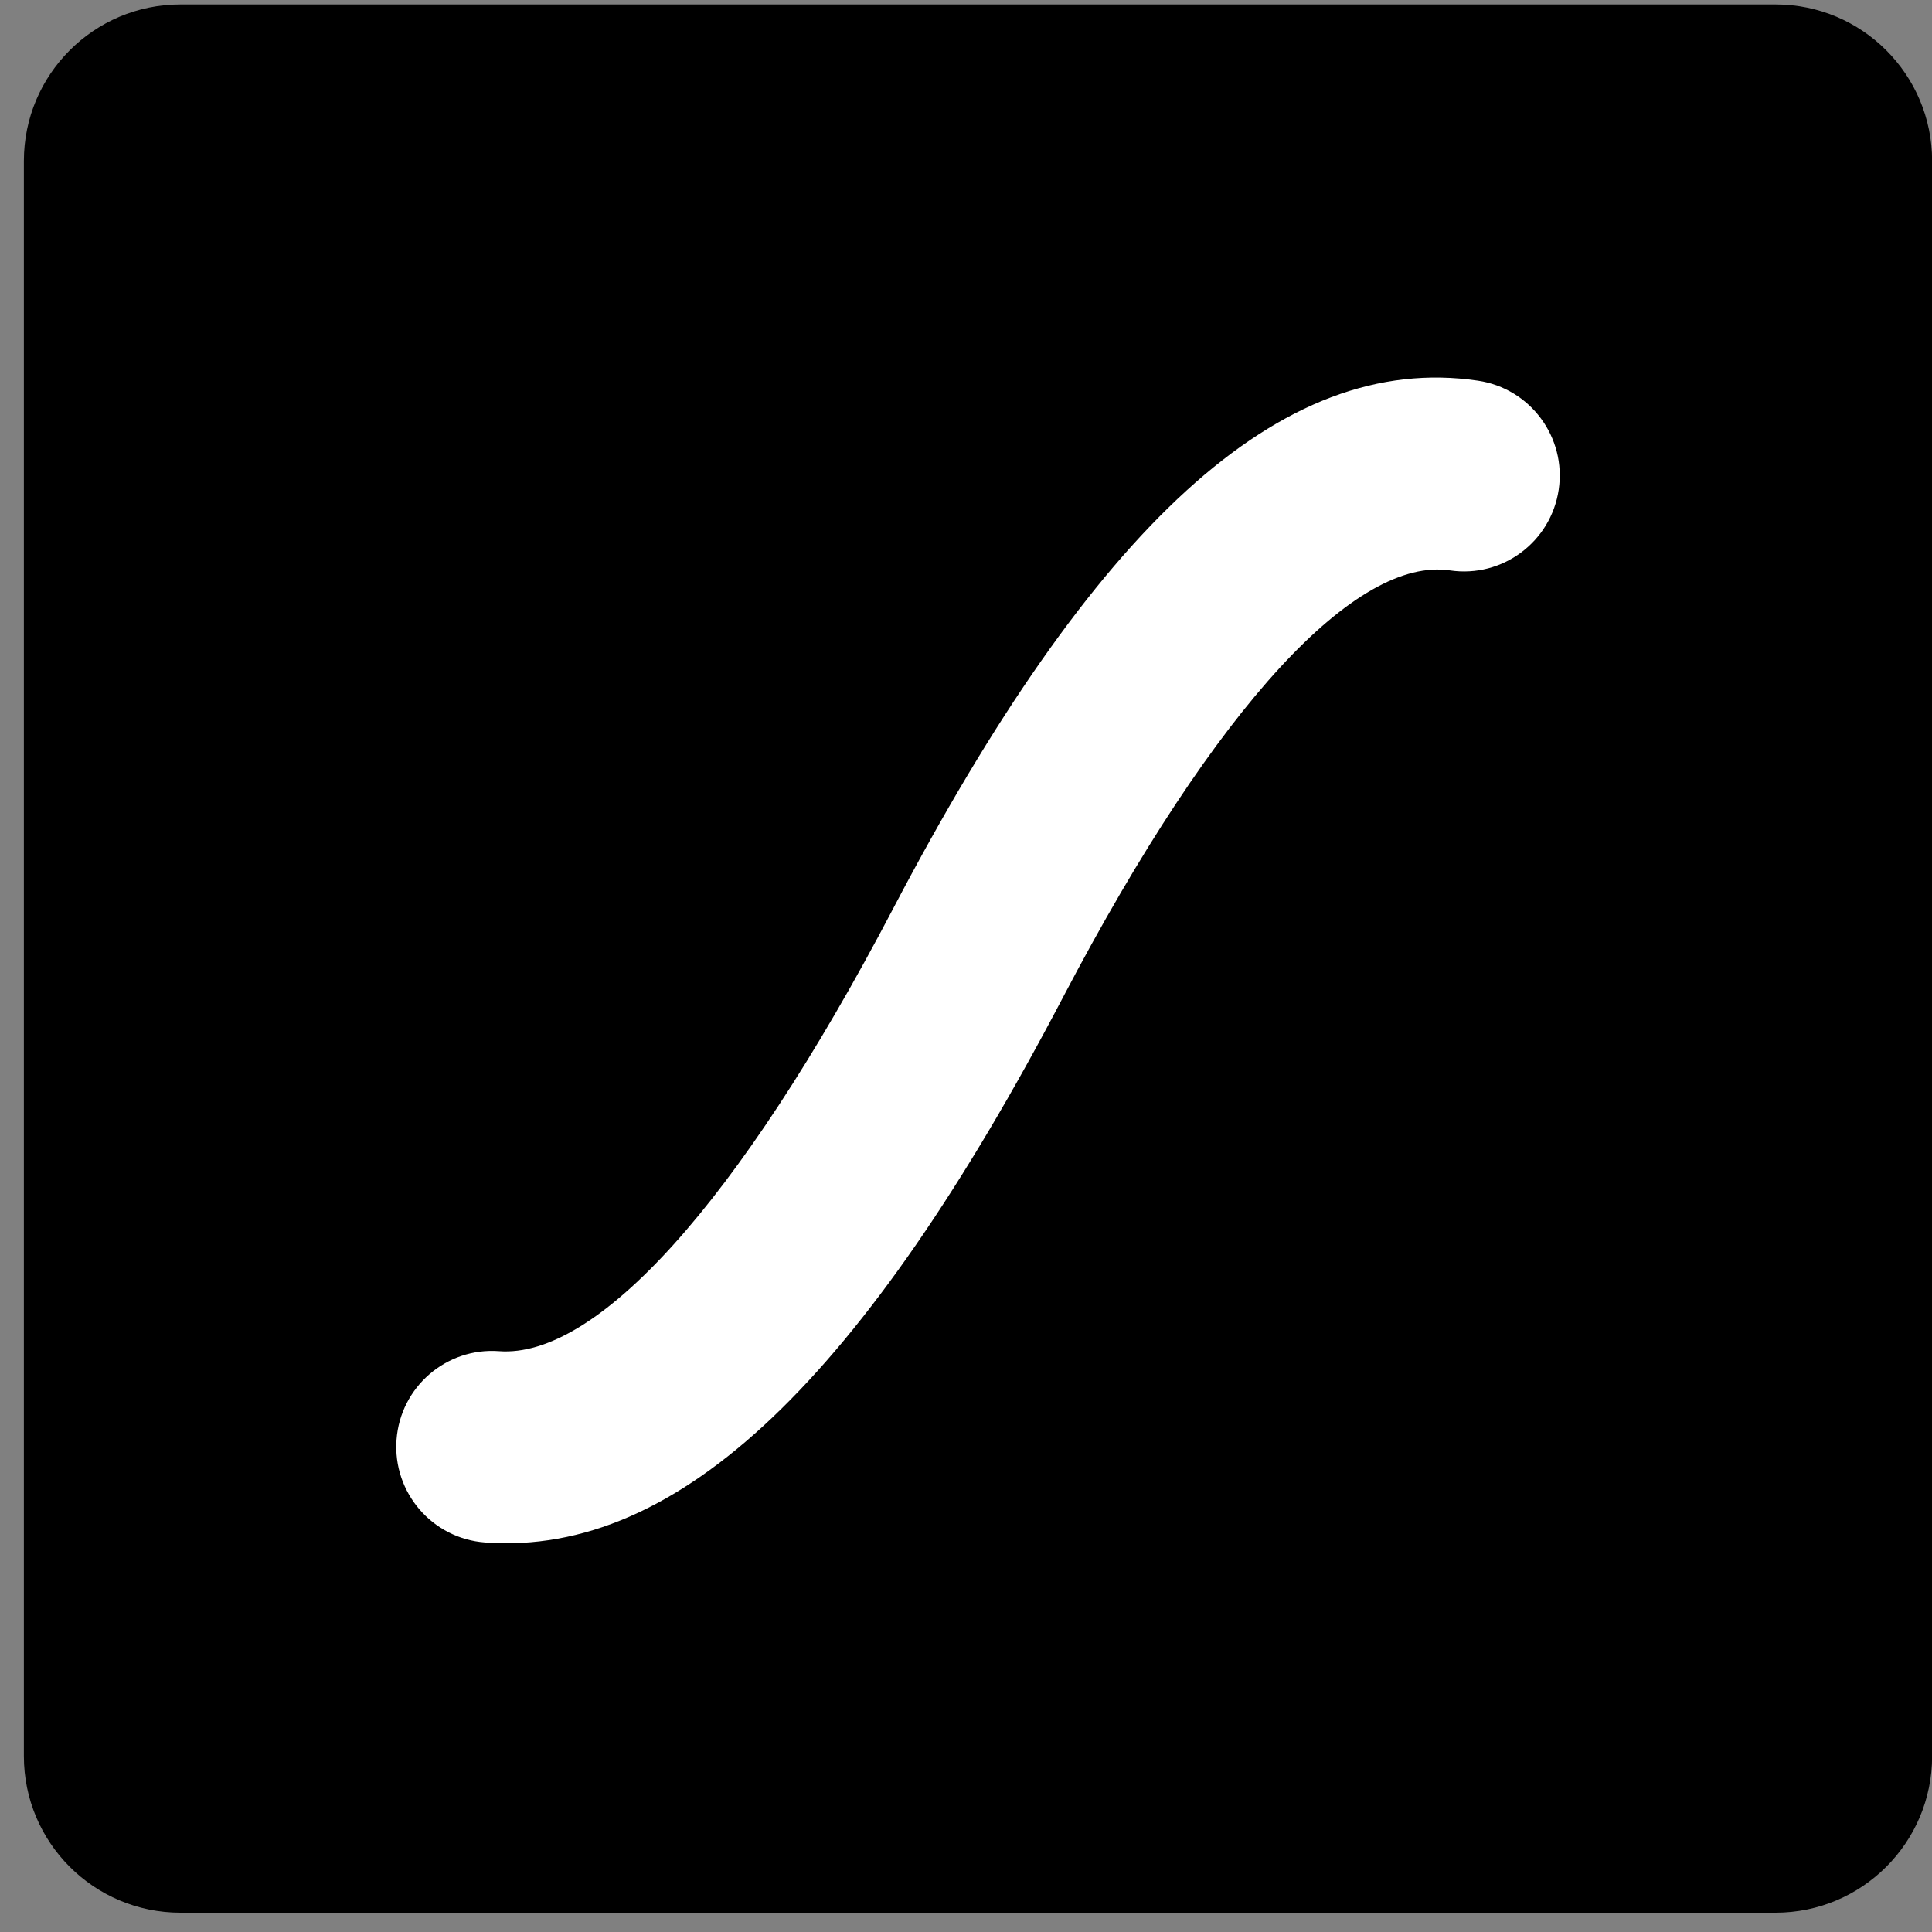
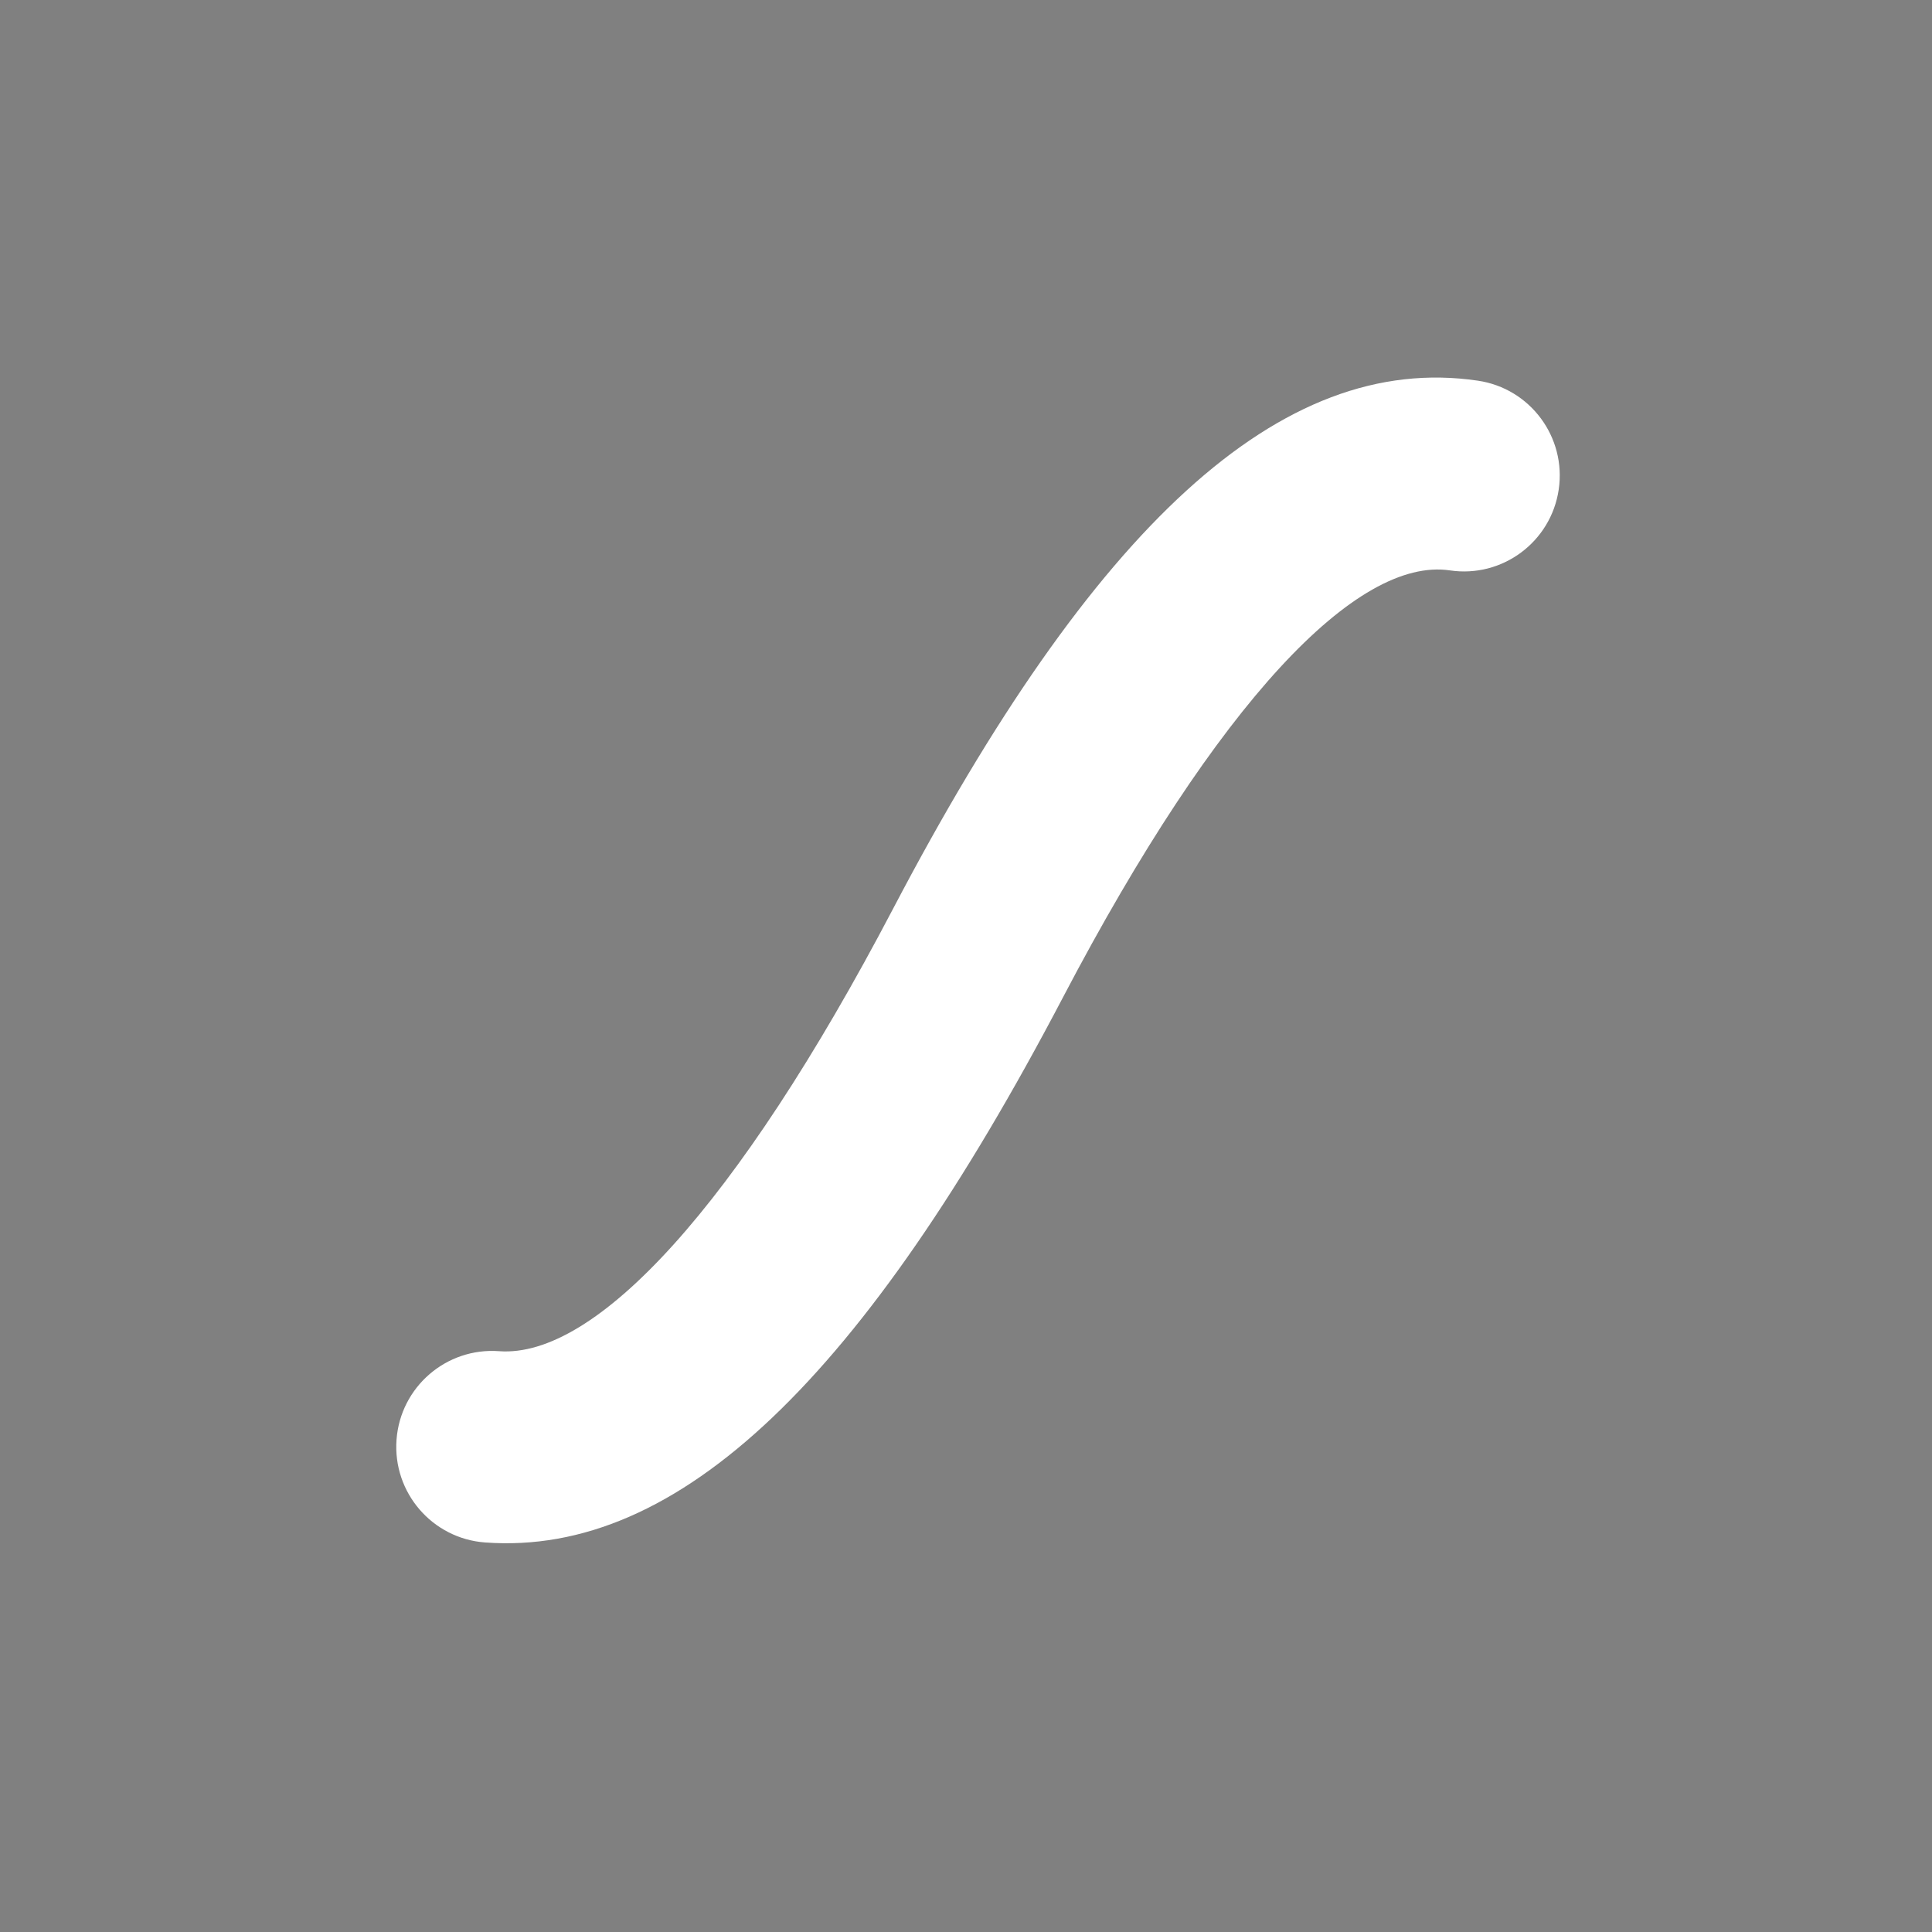
<svg xmlns="http://www.w3.org/2000/svg" width="67" height="67" viewBox="0 0 67 67" fill="none">
  <rect x="0" y="0" width="67" height="67" fill="#808080" stroke="none" />
-   <path d="M61.575 0.154H6.257C3.259 0.154 0.828 2.585 0.828 5.583V60.901C0.828 63.899 3.259 66.33 6.257 66.33H61.575C64.573 66.33 67.004 63.899 67.004 60.901V5.583C67.004 2.585 64.573 0.154 61.575 0.154Z" fill="url(#paint0_linear_4710_9357)" />
  <path d="M51.255 13.202C53.07 13.471 54.323 15.162 54.055 16.977C53.787 18.794 52.098 20.05 50.283 19.781C47.068 19.305 42.251 24.309 36.858 34.597C29.973 47.732 23.566 53.99 16.819 53.491C14.989 53.355 13.616 51.76 13.751 49.929C13.886 48.098 15.479 46.723 17.309 46.858C20.641 47.105 25.534 41.888 30.975 31.507C37.904 18.289 44.398 12.187 51.255 13.202Z" fill="white" />
  <defs>
    <linearGradient id="paint0_linear_4710_9357" x1="0.828" y1="2205.52" x2="19932.1" y2="15509.2" gradientUnits="userSpaceOnUse">
      <stop />
      <stop offset="1" stop-color="#0FCCCE" />
    </linearGradient>
  </defs>
</svg>